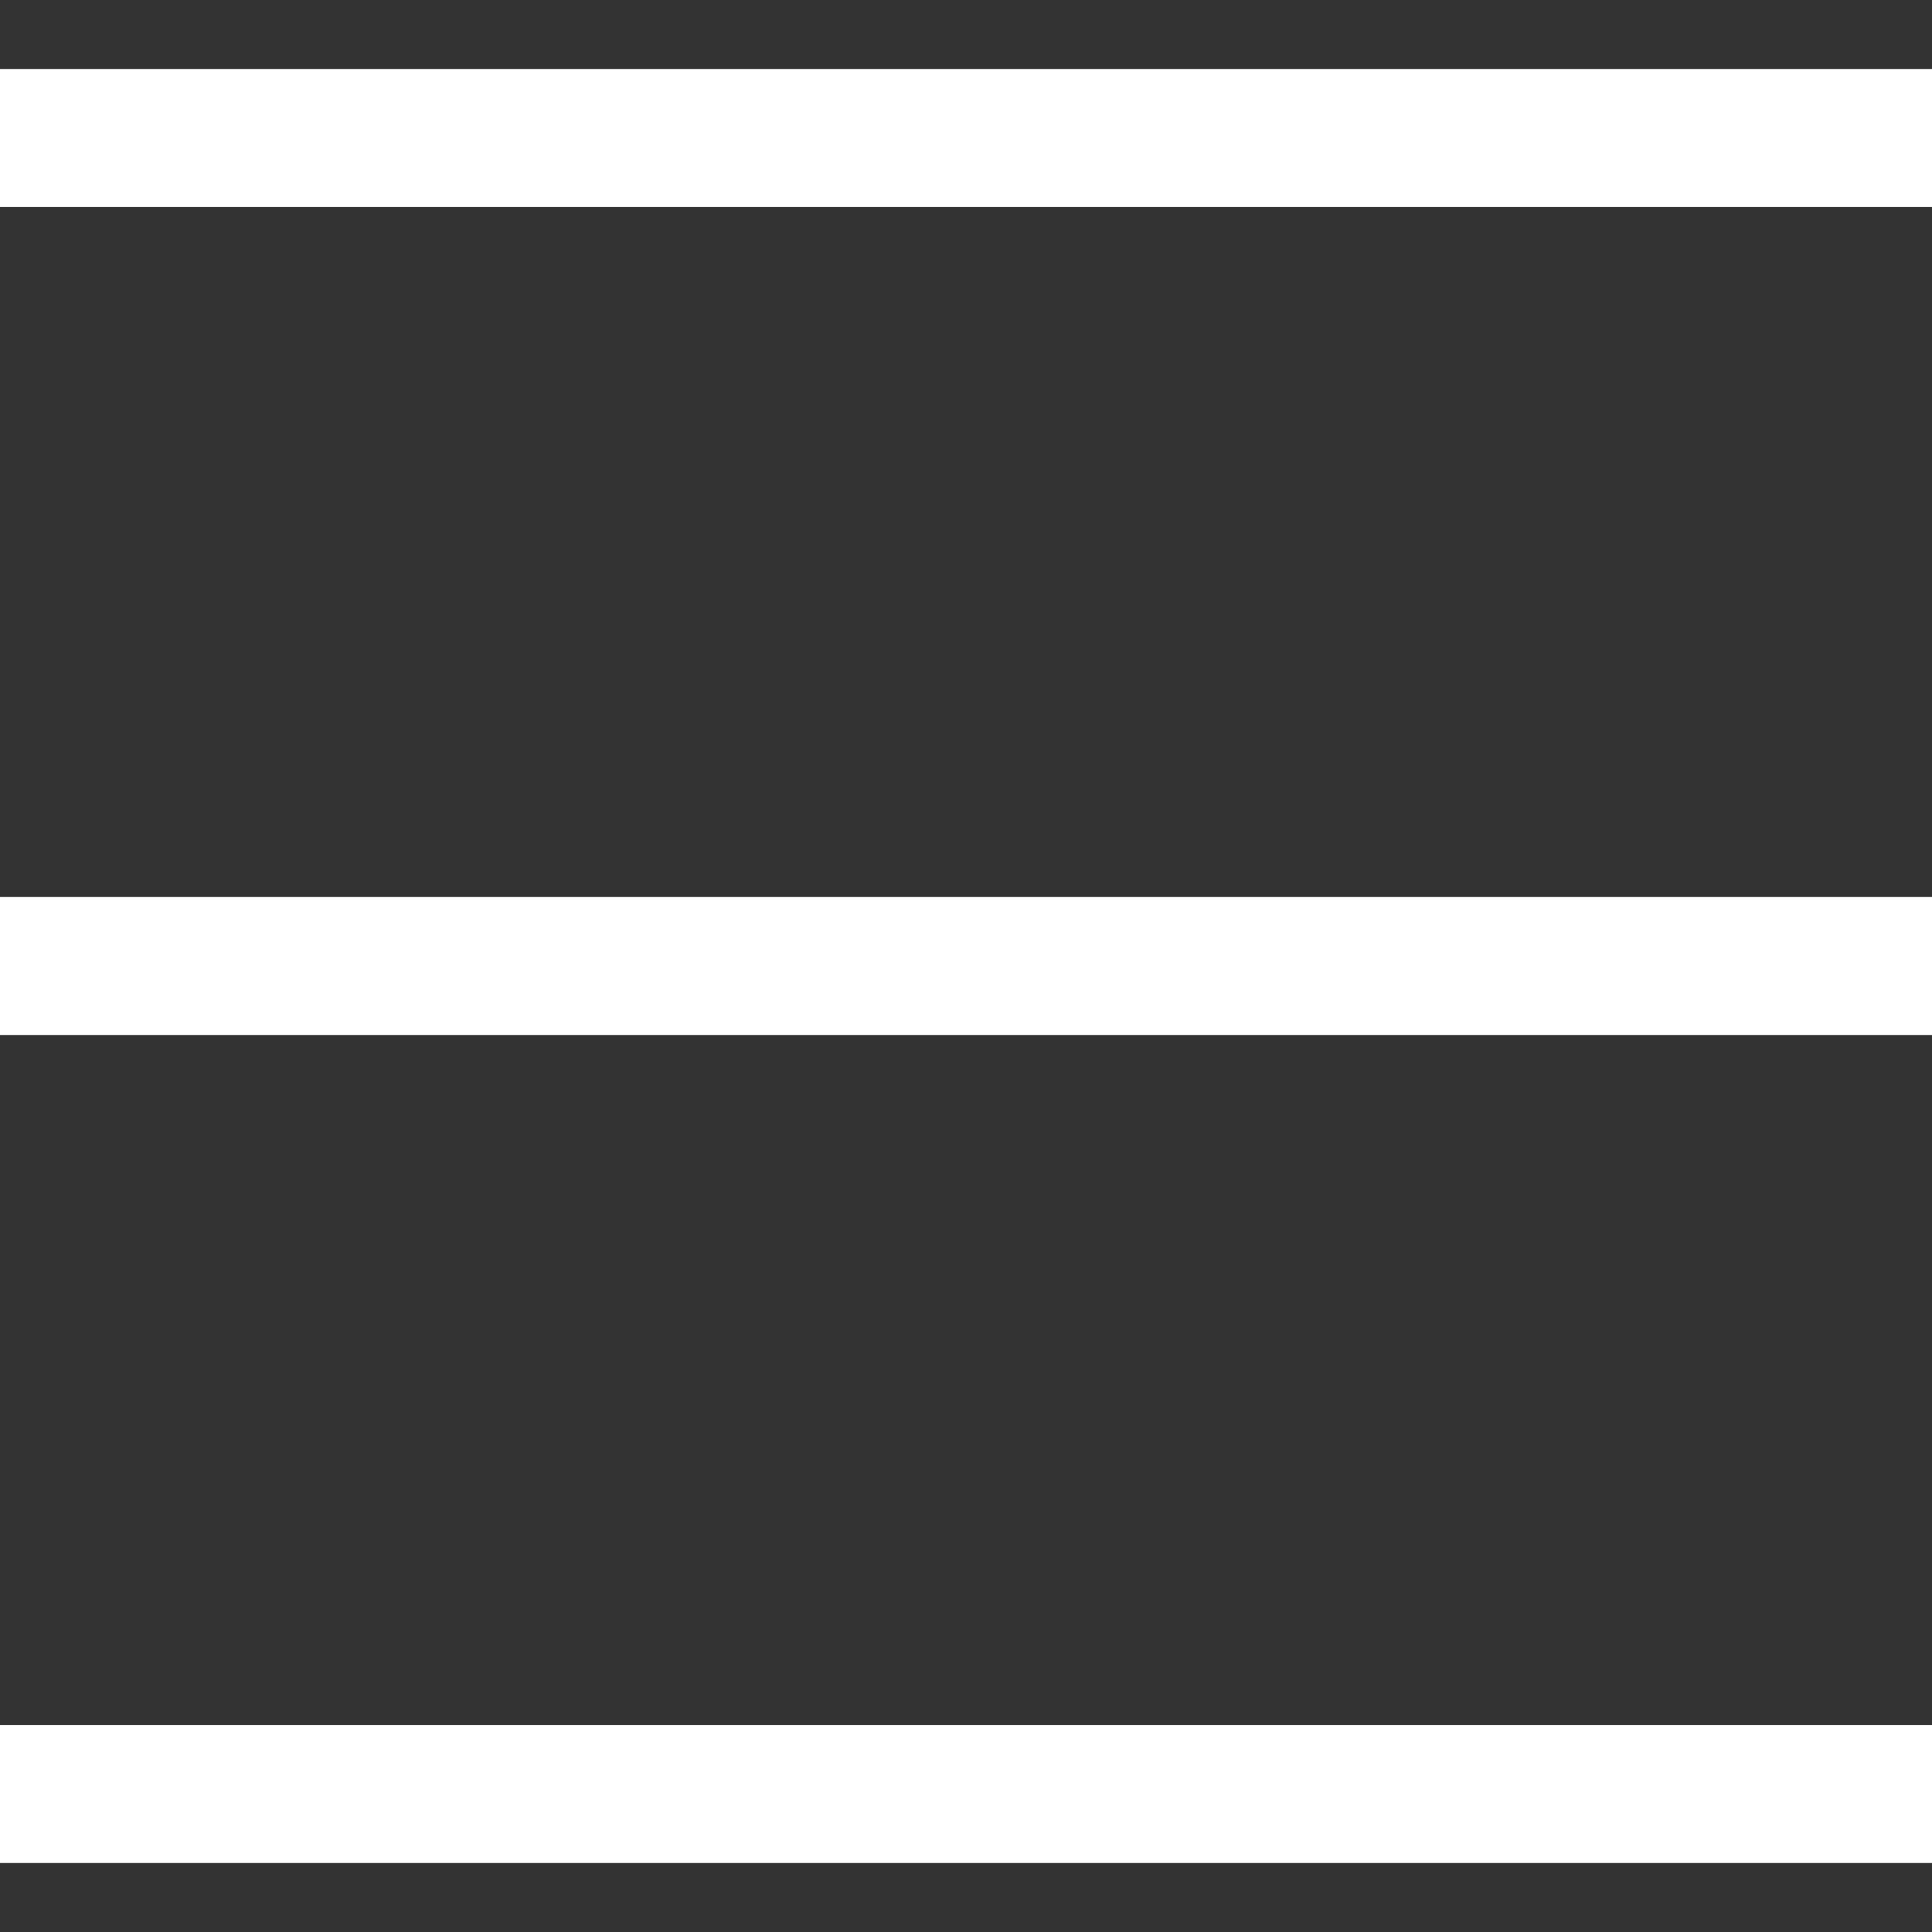
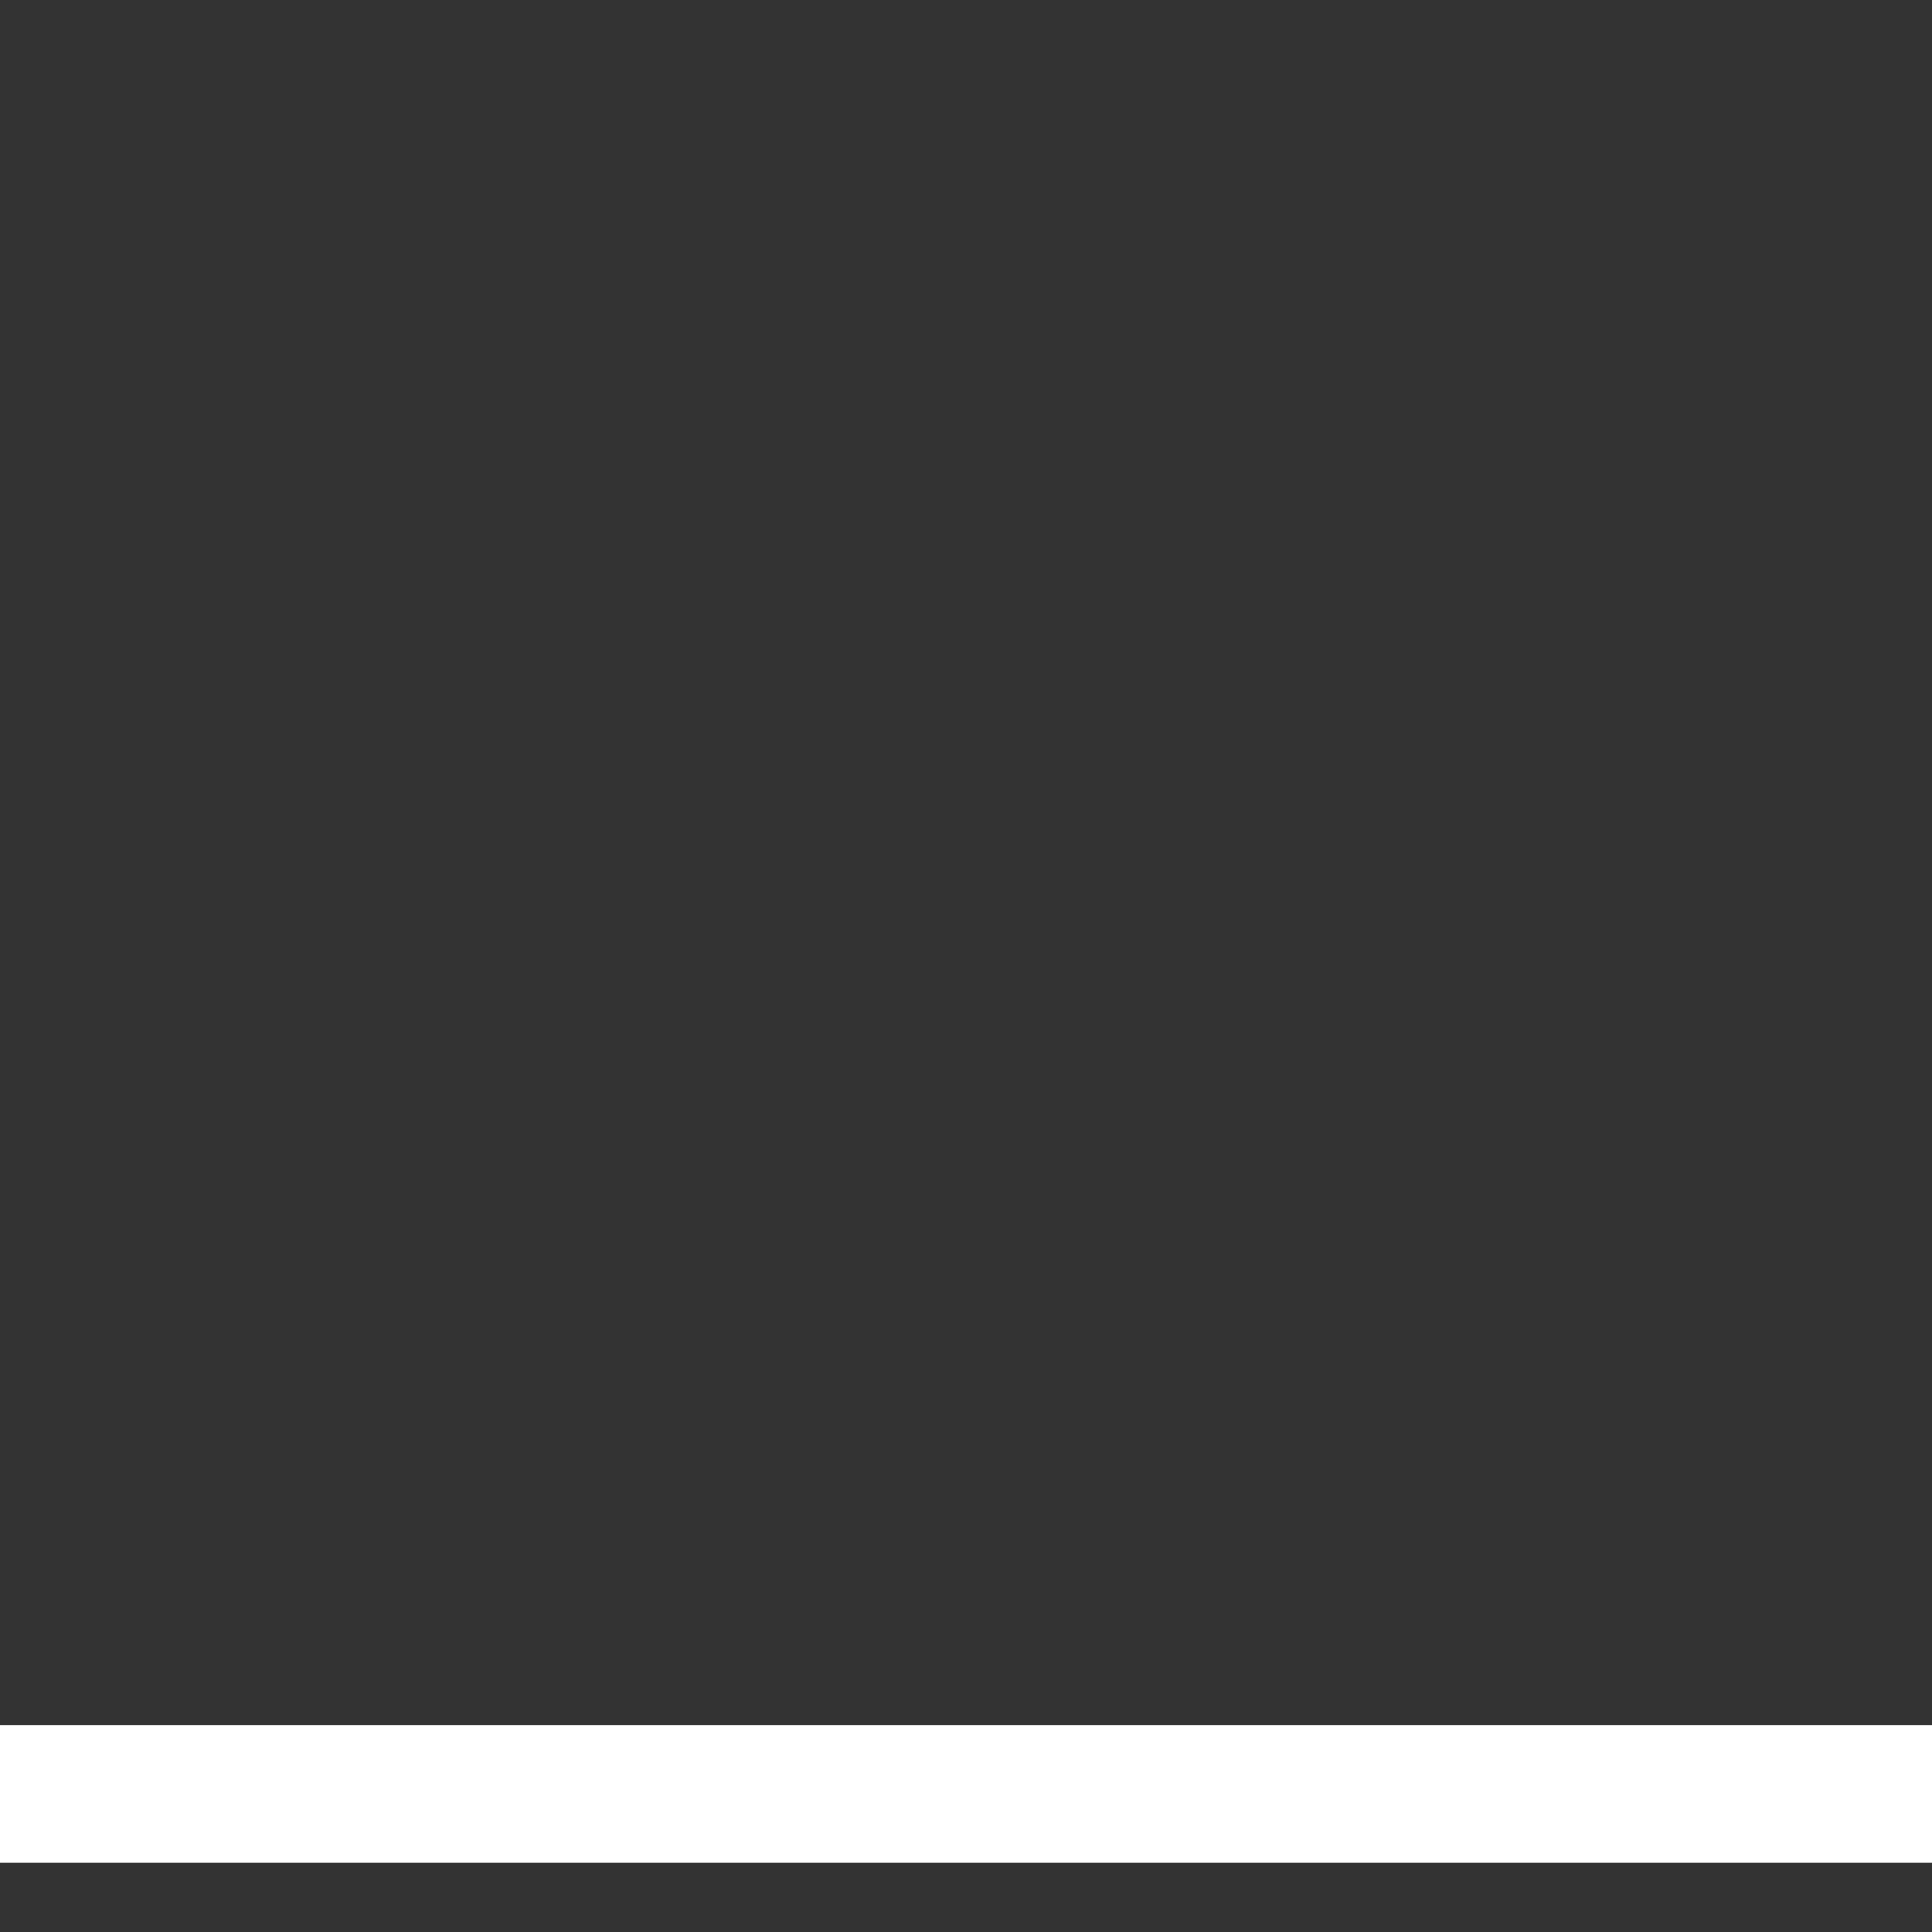
<svg xmlns="http://www.w3.org/2000/svg" width="14" height="14" viewBox="0 0 14 14" fill="none">
  <rect x="0" y="0" width="14" height="14" fill="#333333" stroke="none" />
-   <path d="M0 1H14" stroke="white" />
-   <path d="M0 7H14" stroke="white" />
  <path d="M0 13H14" stroke="white" />
</svg>